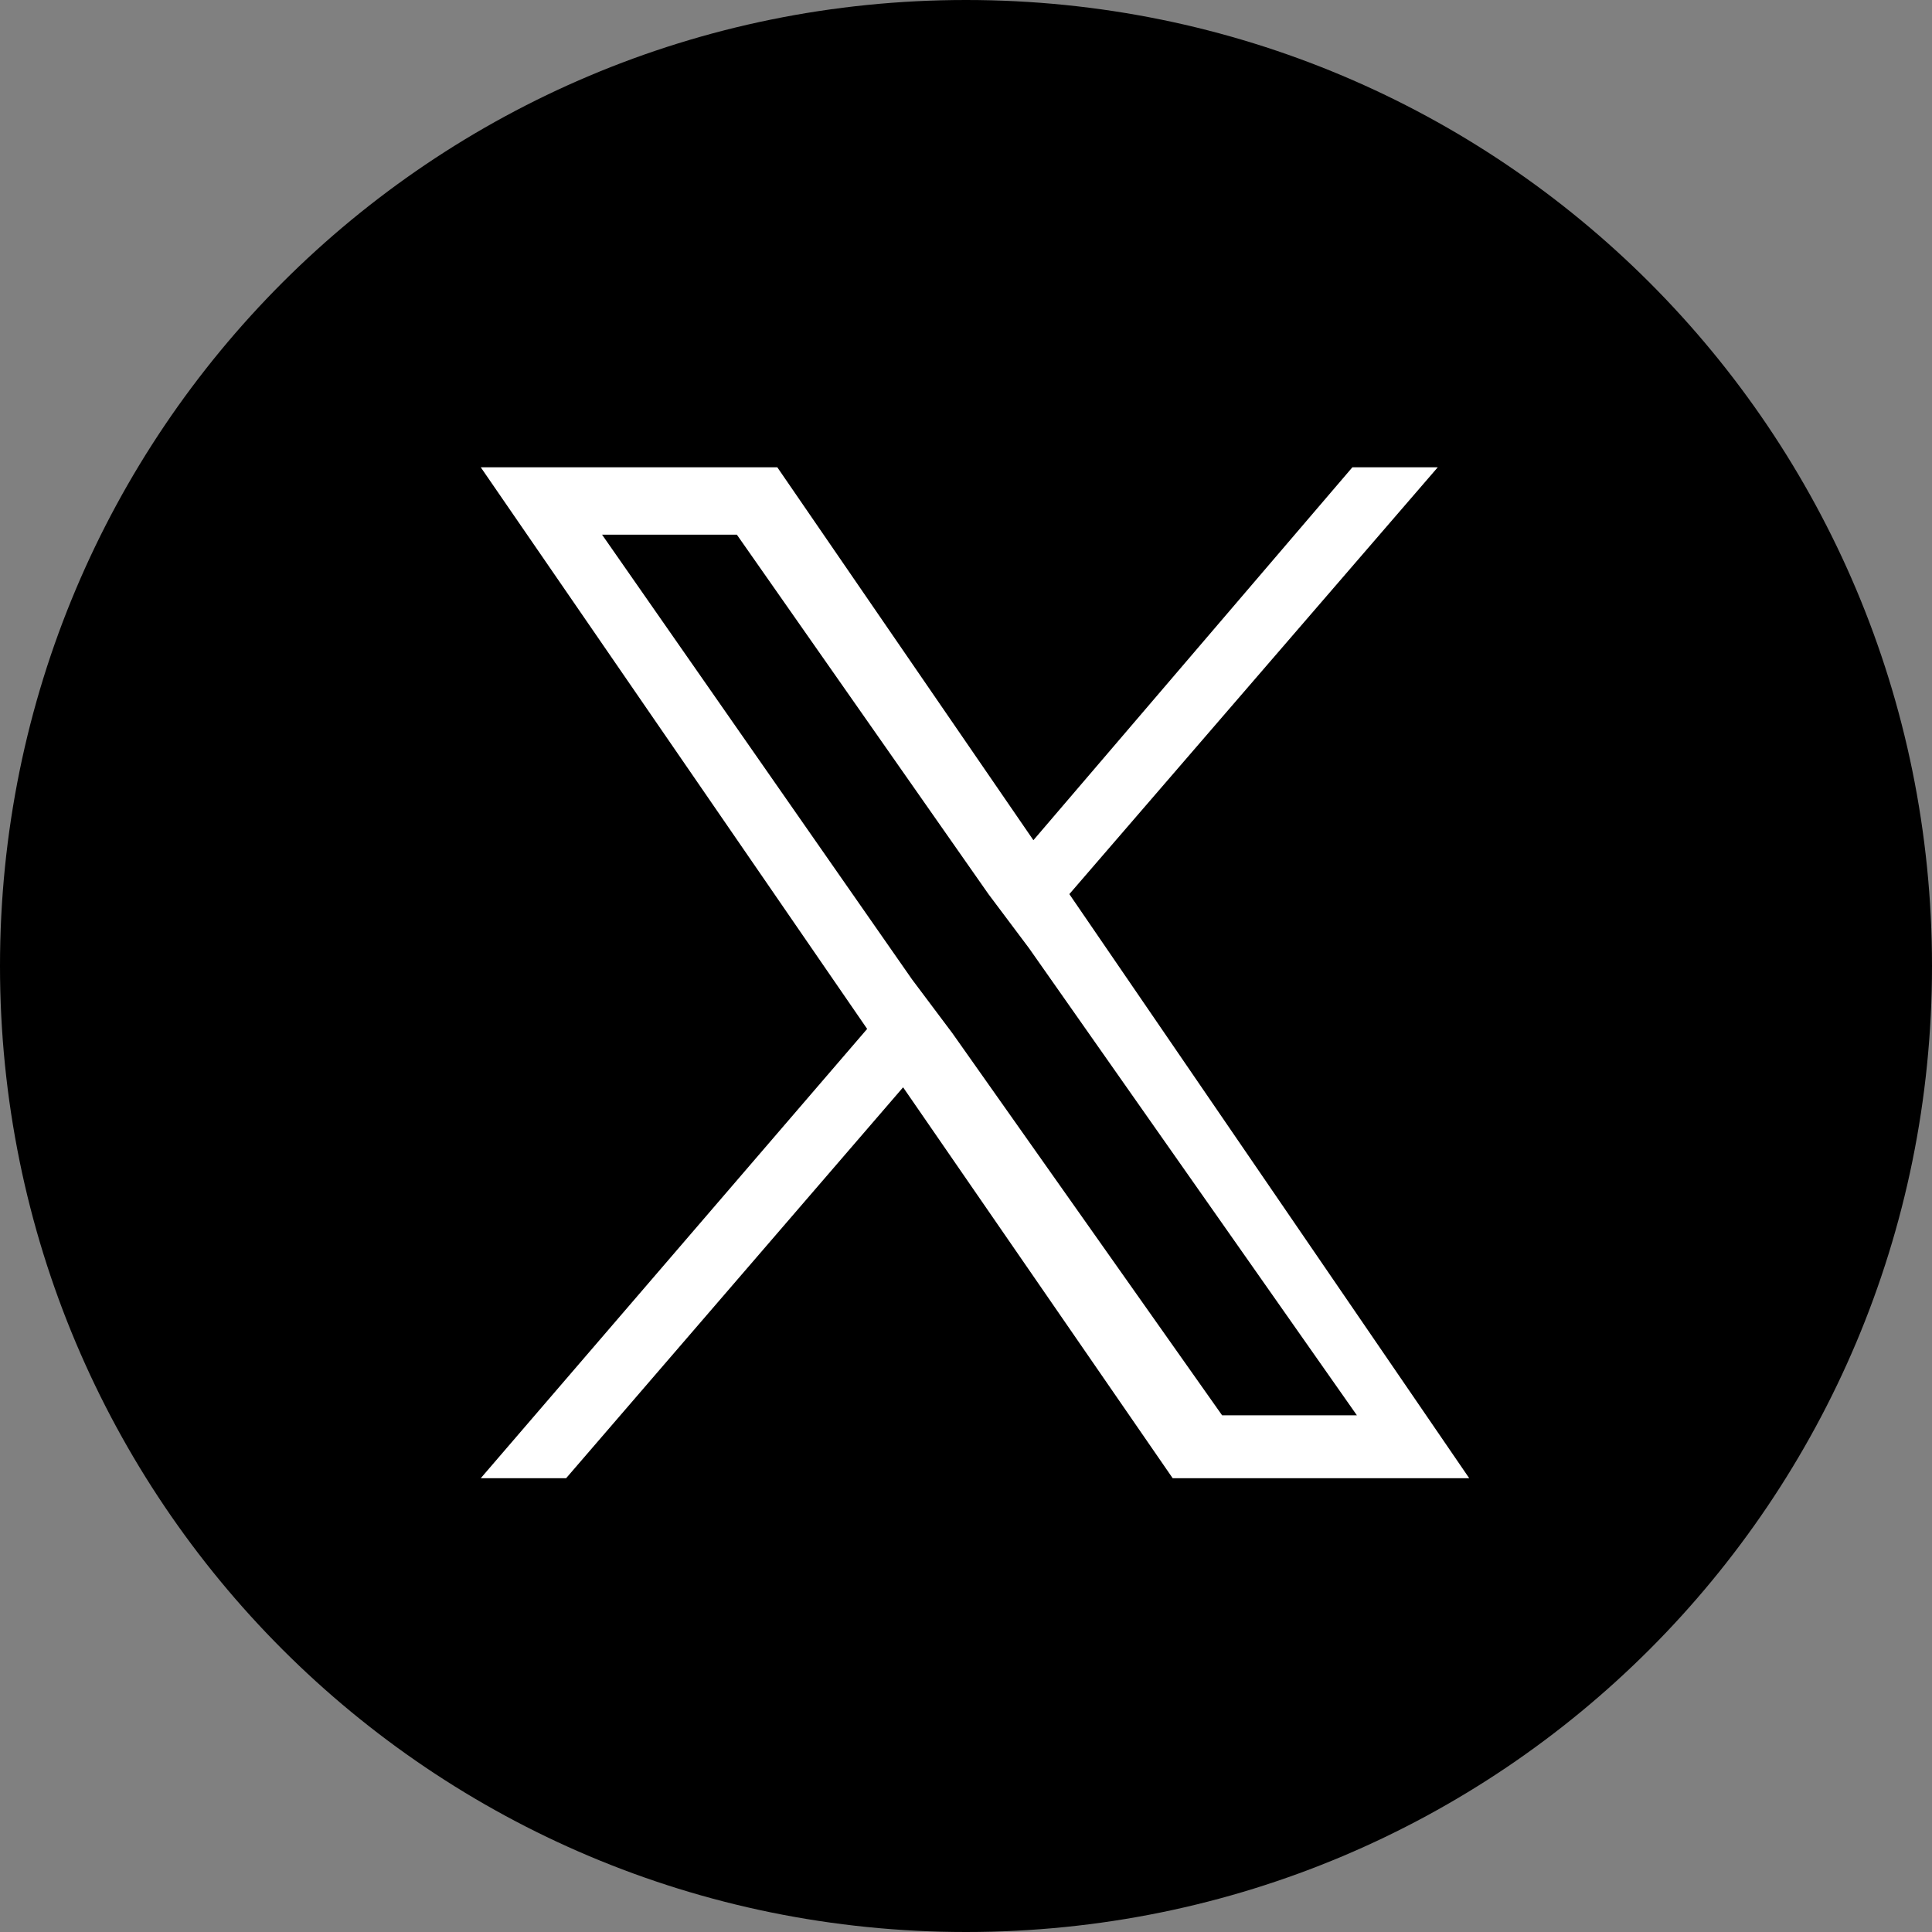
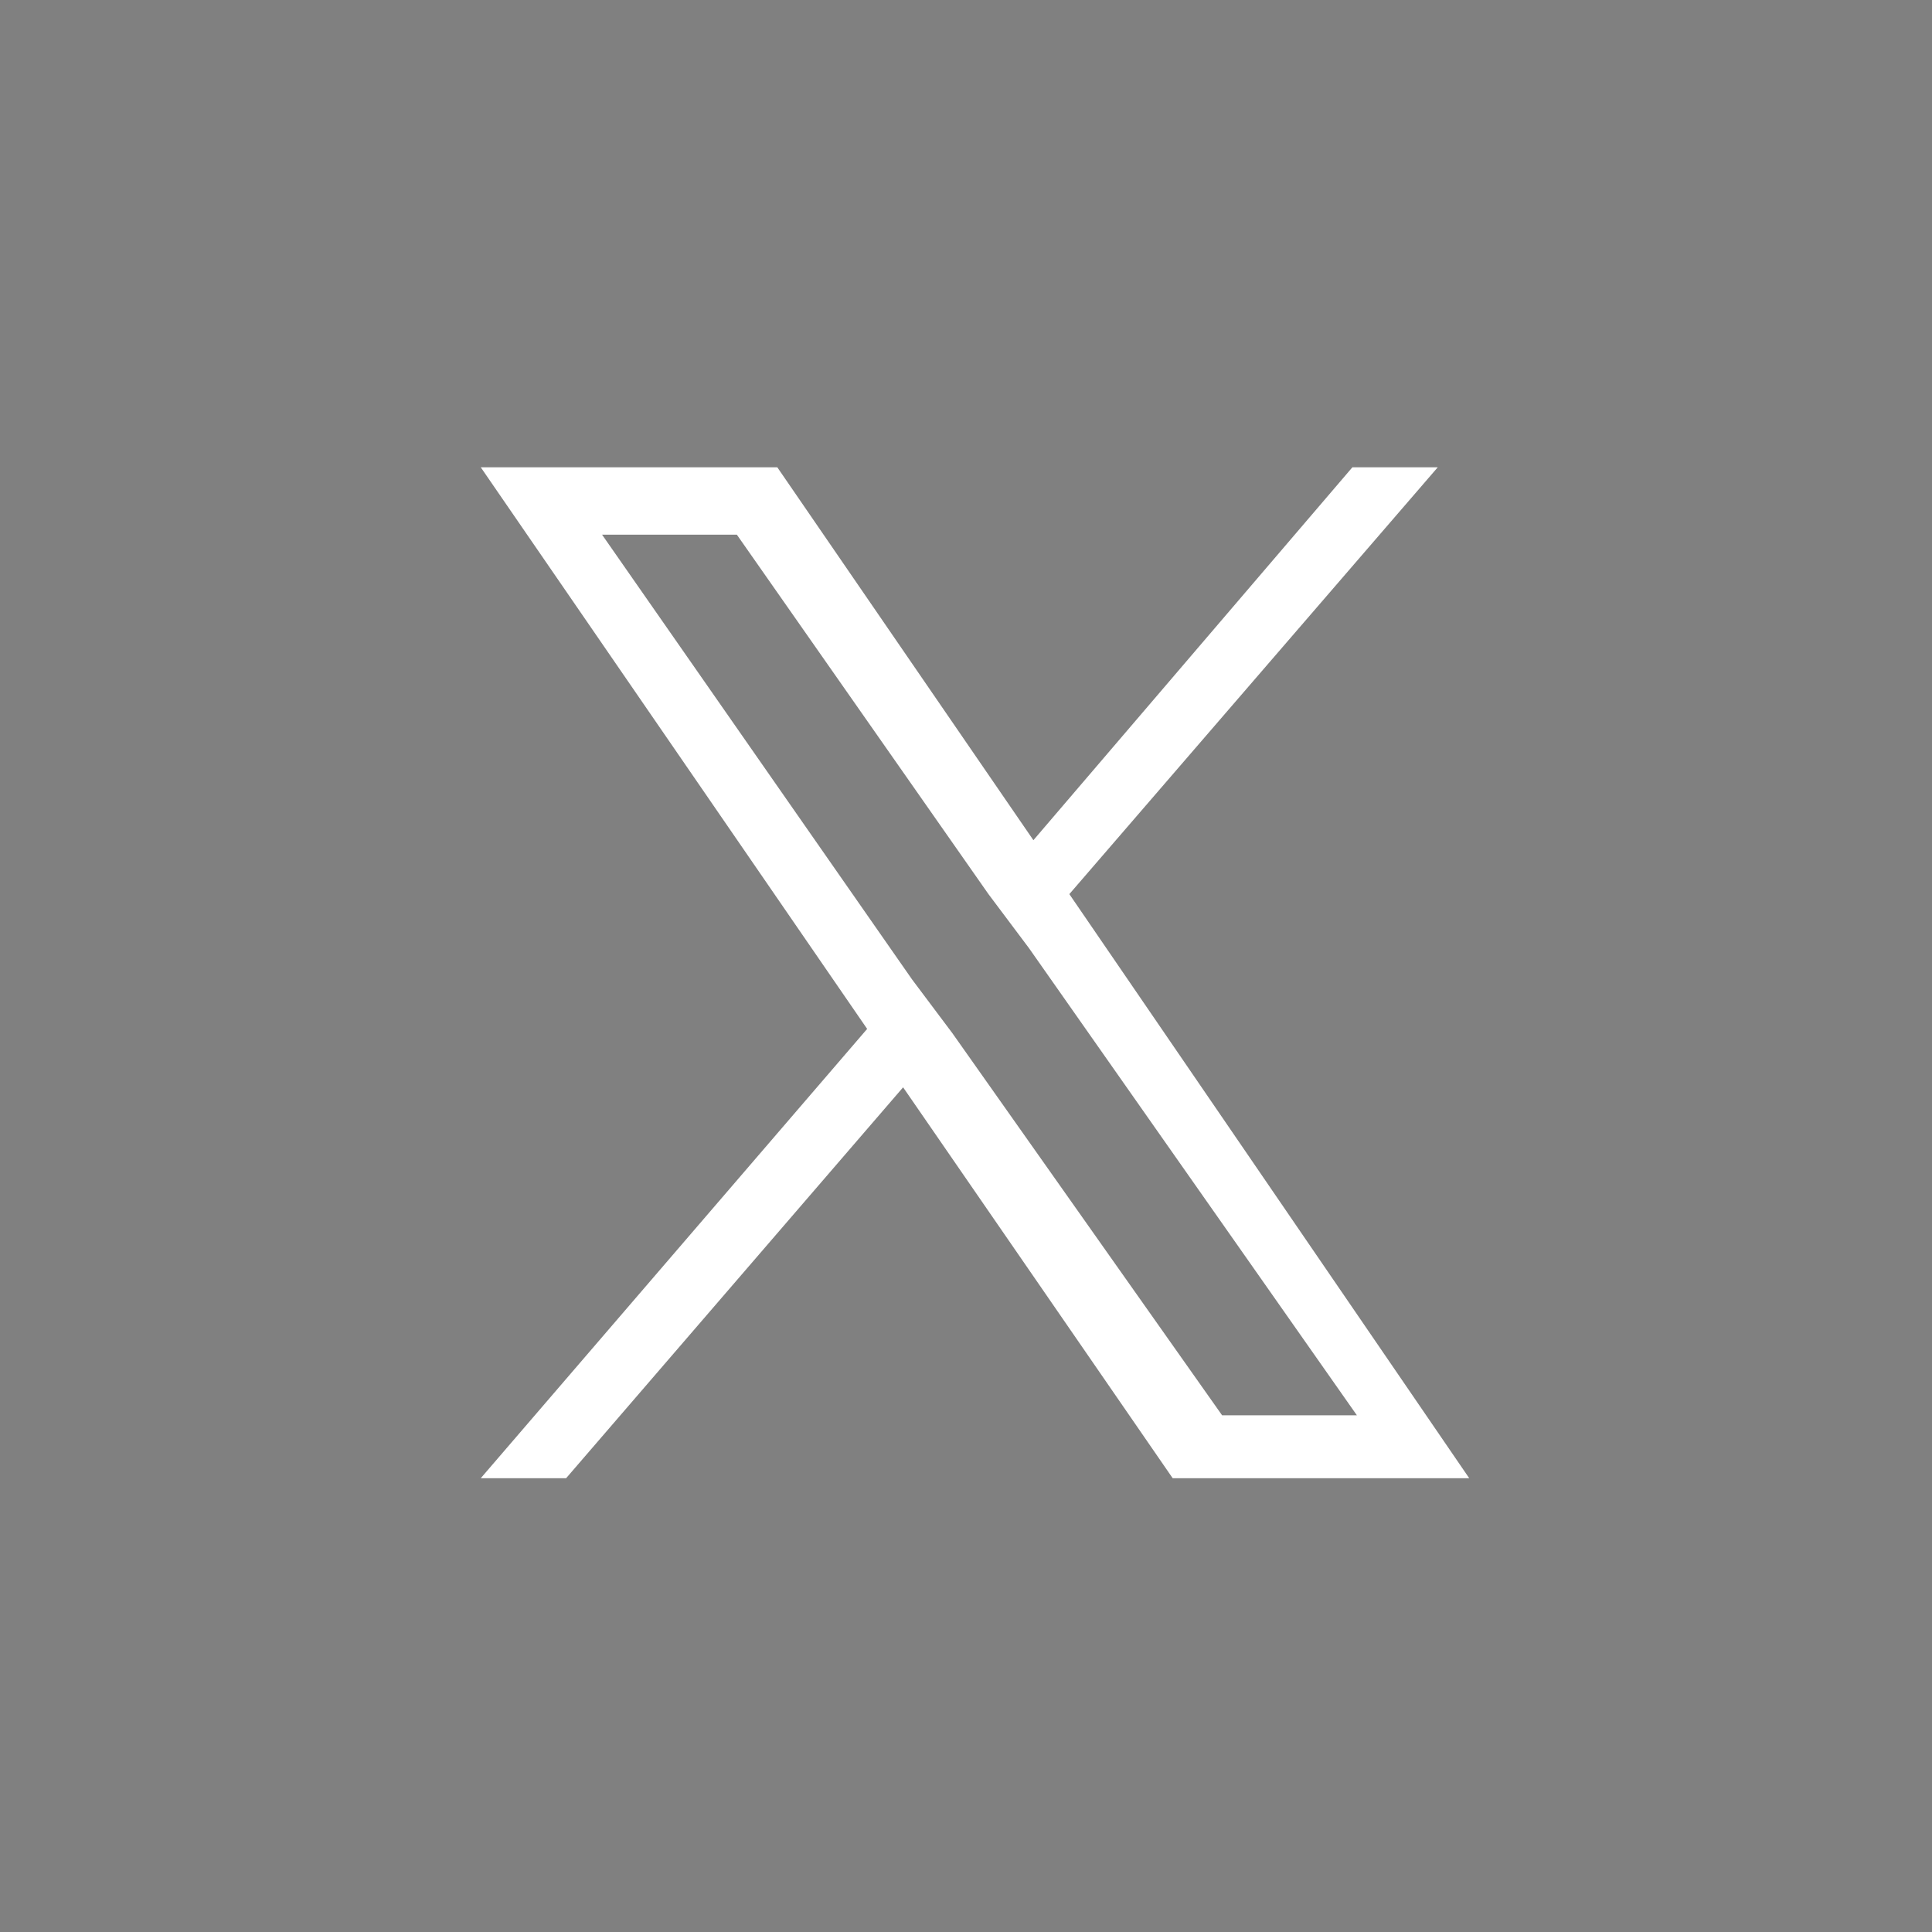
<svg xmlns="http://www.w3.org/2000/svg" version="1.0" id="レイヤー_1" x="0px" y="0px" width="43px" height="43px" viewBox="0 0 43 43" enable-background="new 0 0 43 43" xml:space="preserve">
  <rect x="0" y="0" width="43" height="43" fill="#808080" stroke="none" />
  <g id="レイヤー_2_00000102524878781079773920000005430005417954906507_">
    <g id="レイヤー_1-2">
-       <path d="M21.5,0C9.6,0,0,9.6,0,21.5S9.6,43,21.5,43S43,33.4,43,21.5C43,9.6,33.4,0,21.5,0C21.5,0,21.5,0,21.5,0z" />
-     </g>
+       </g>
  </g>
  <path fill="#FFFFFF" d="M23.8,19.9l8.2-9.5h-1.9L23,18.7l-5.7-8.3h-6.6l8.6,12.5l-8.6,10h1.9l7.5-8.7l6,8.7h6.6L23.8,19.9L23.8,19.9  z M21.2,23l-0.9-1.2l-6.9-9.9h3l5.6,8l0.9,1.2l7.3,10.4h-3L21.2,23L21.2,23z" />
</svg>